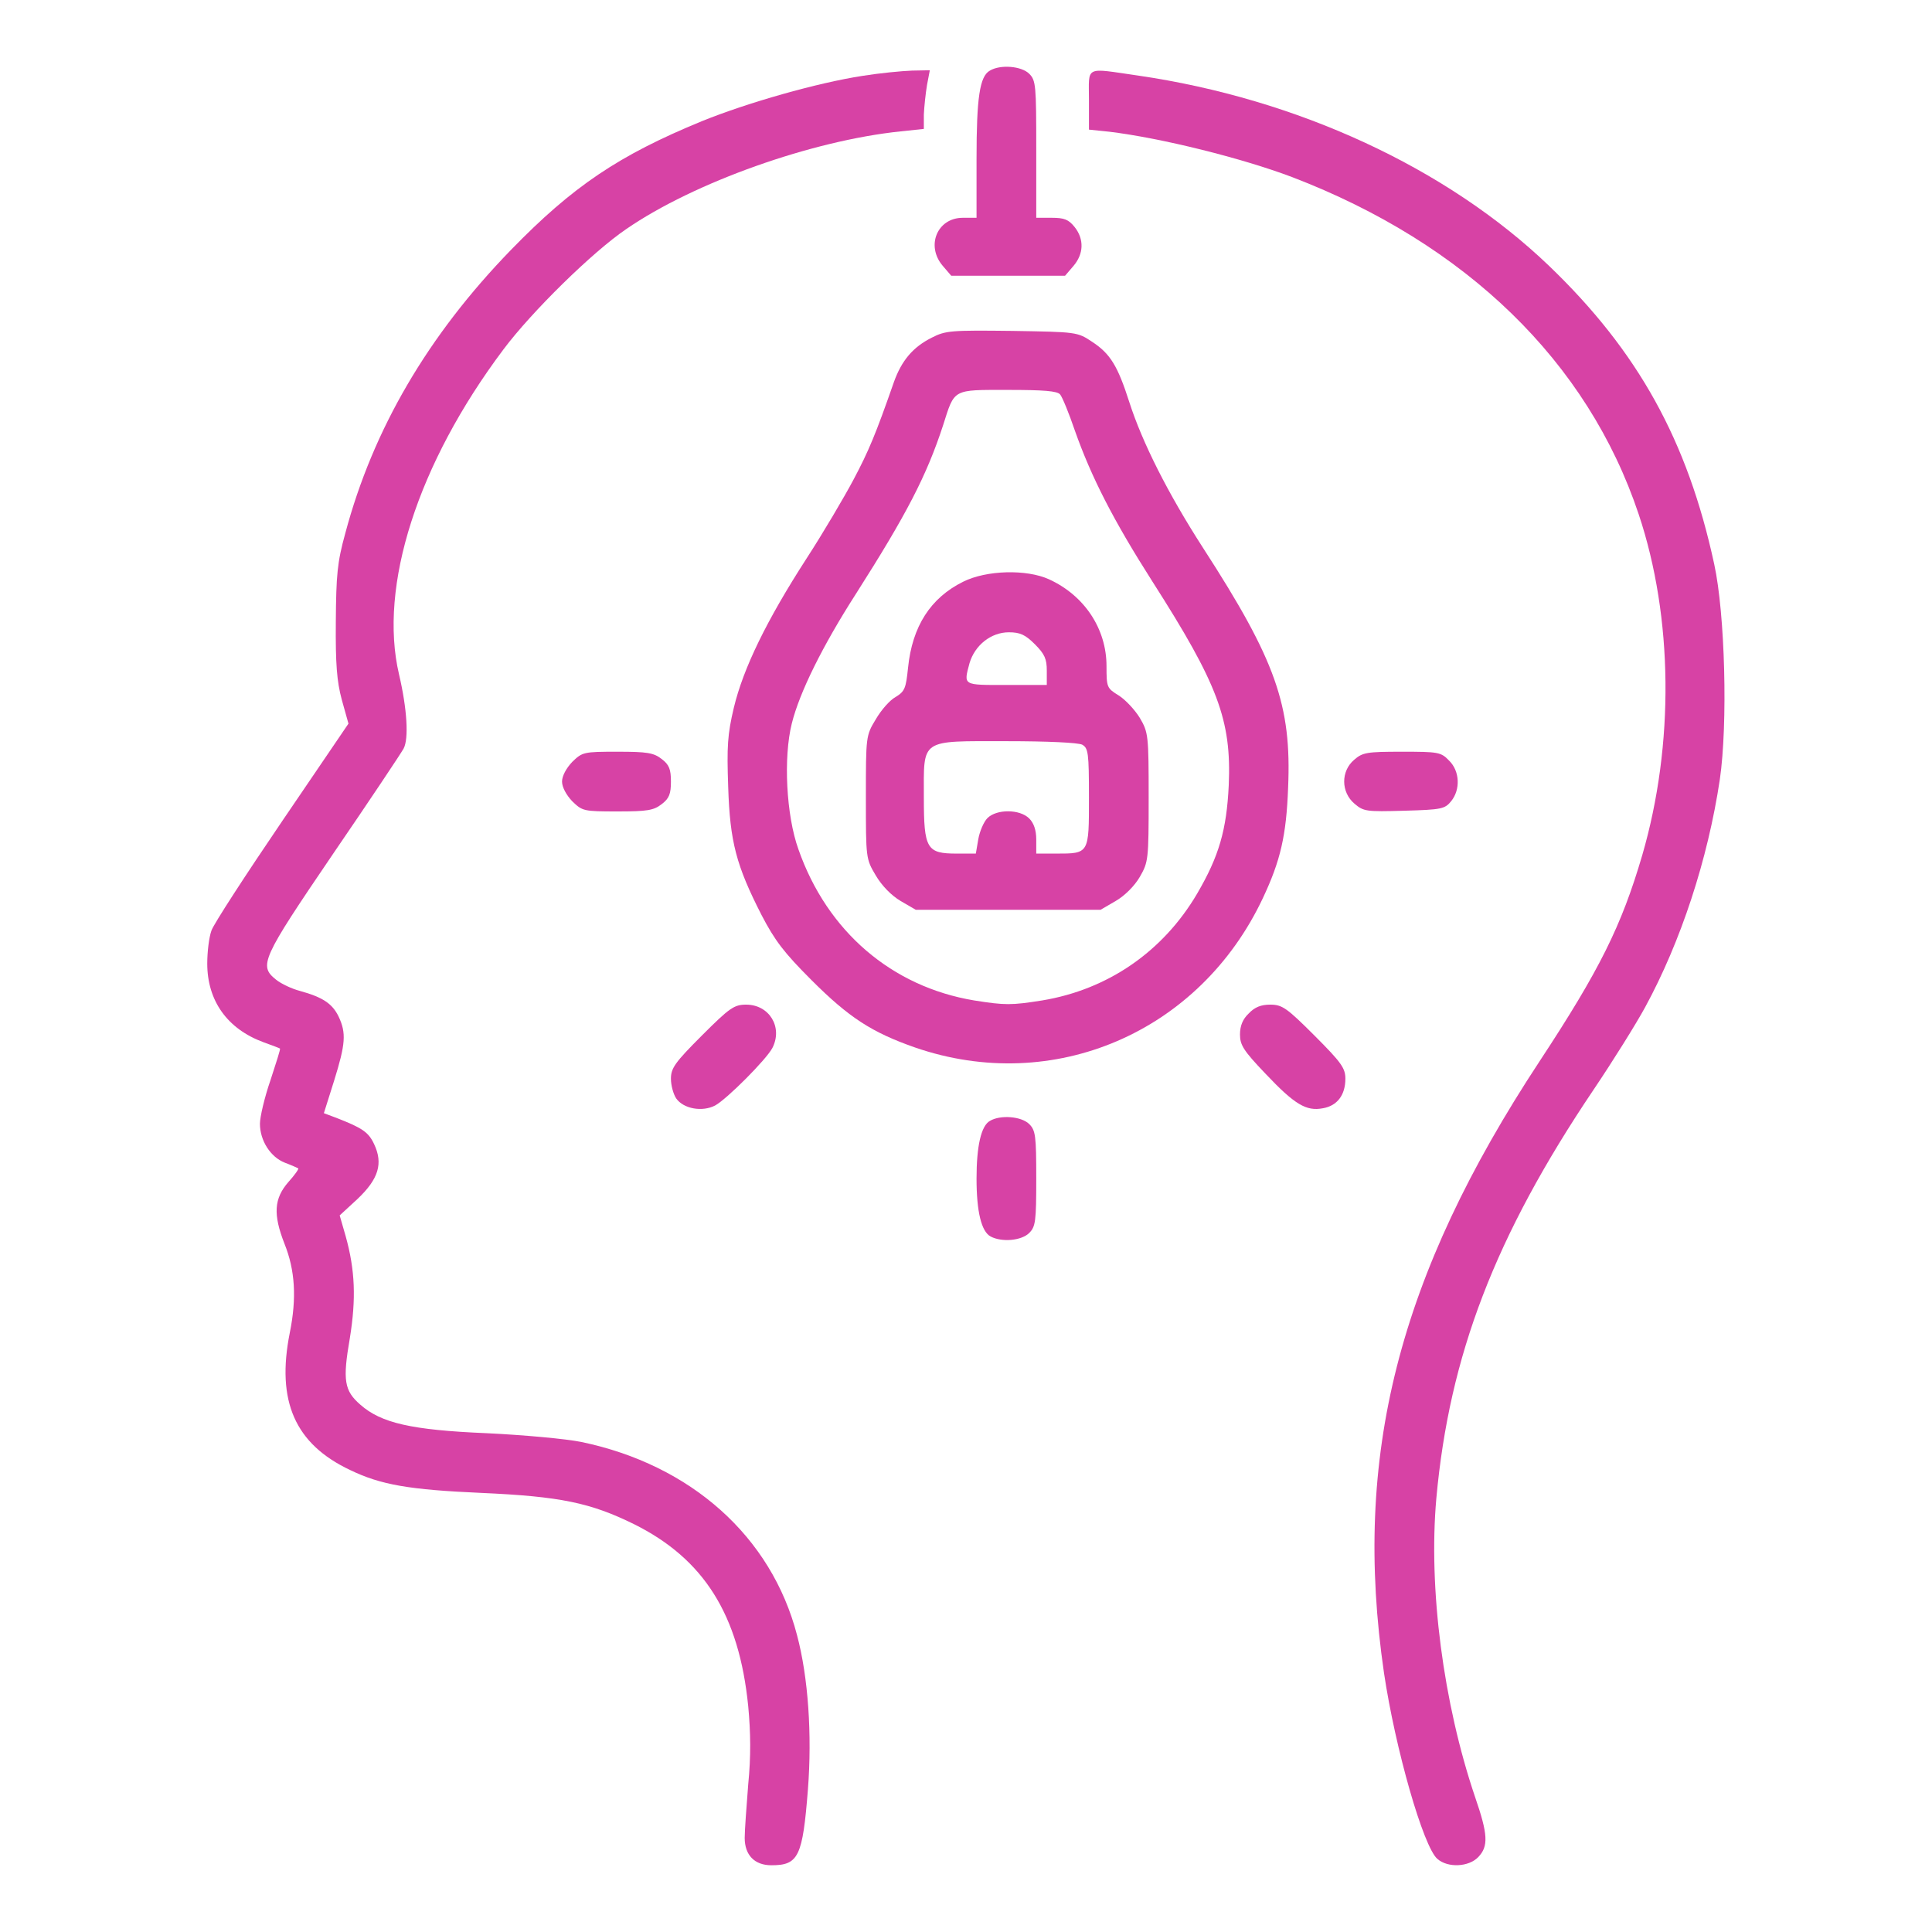
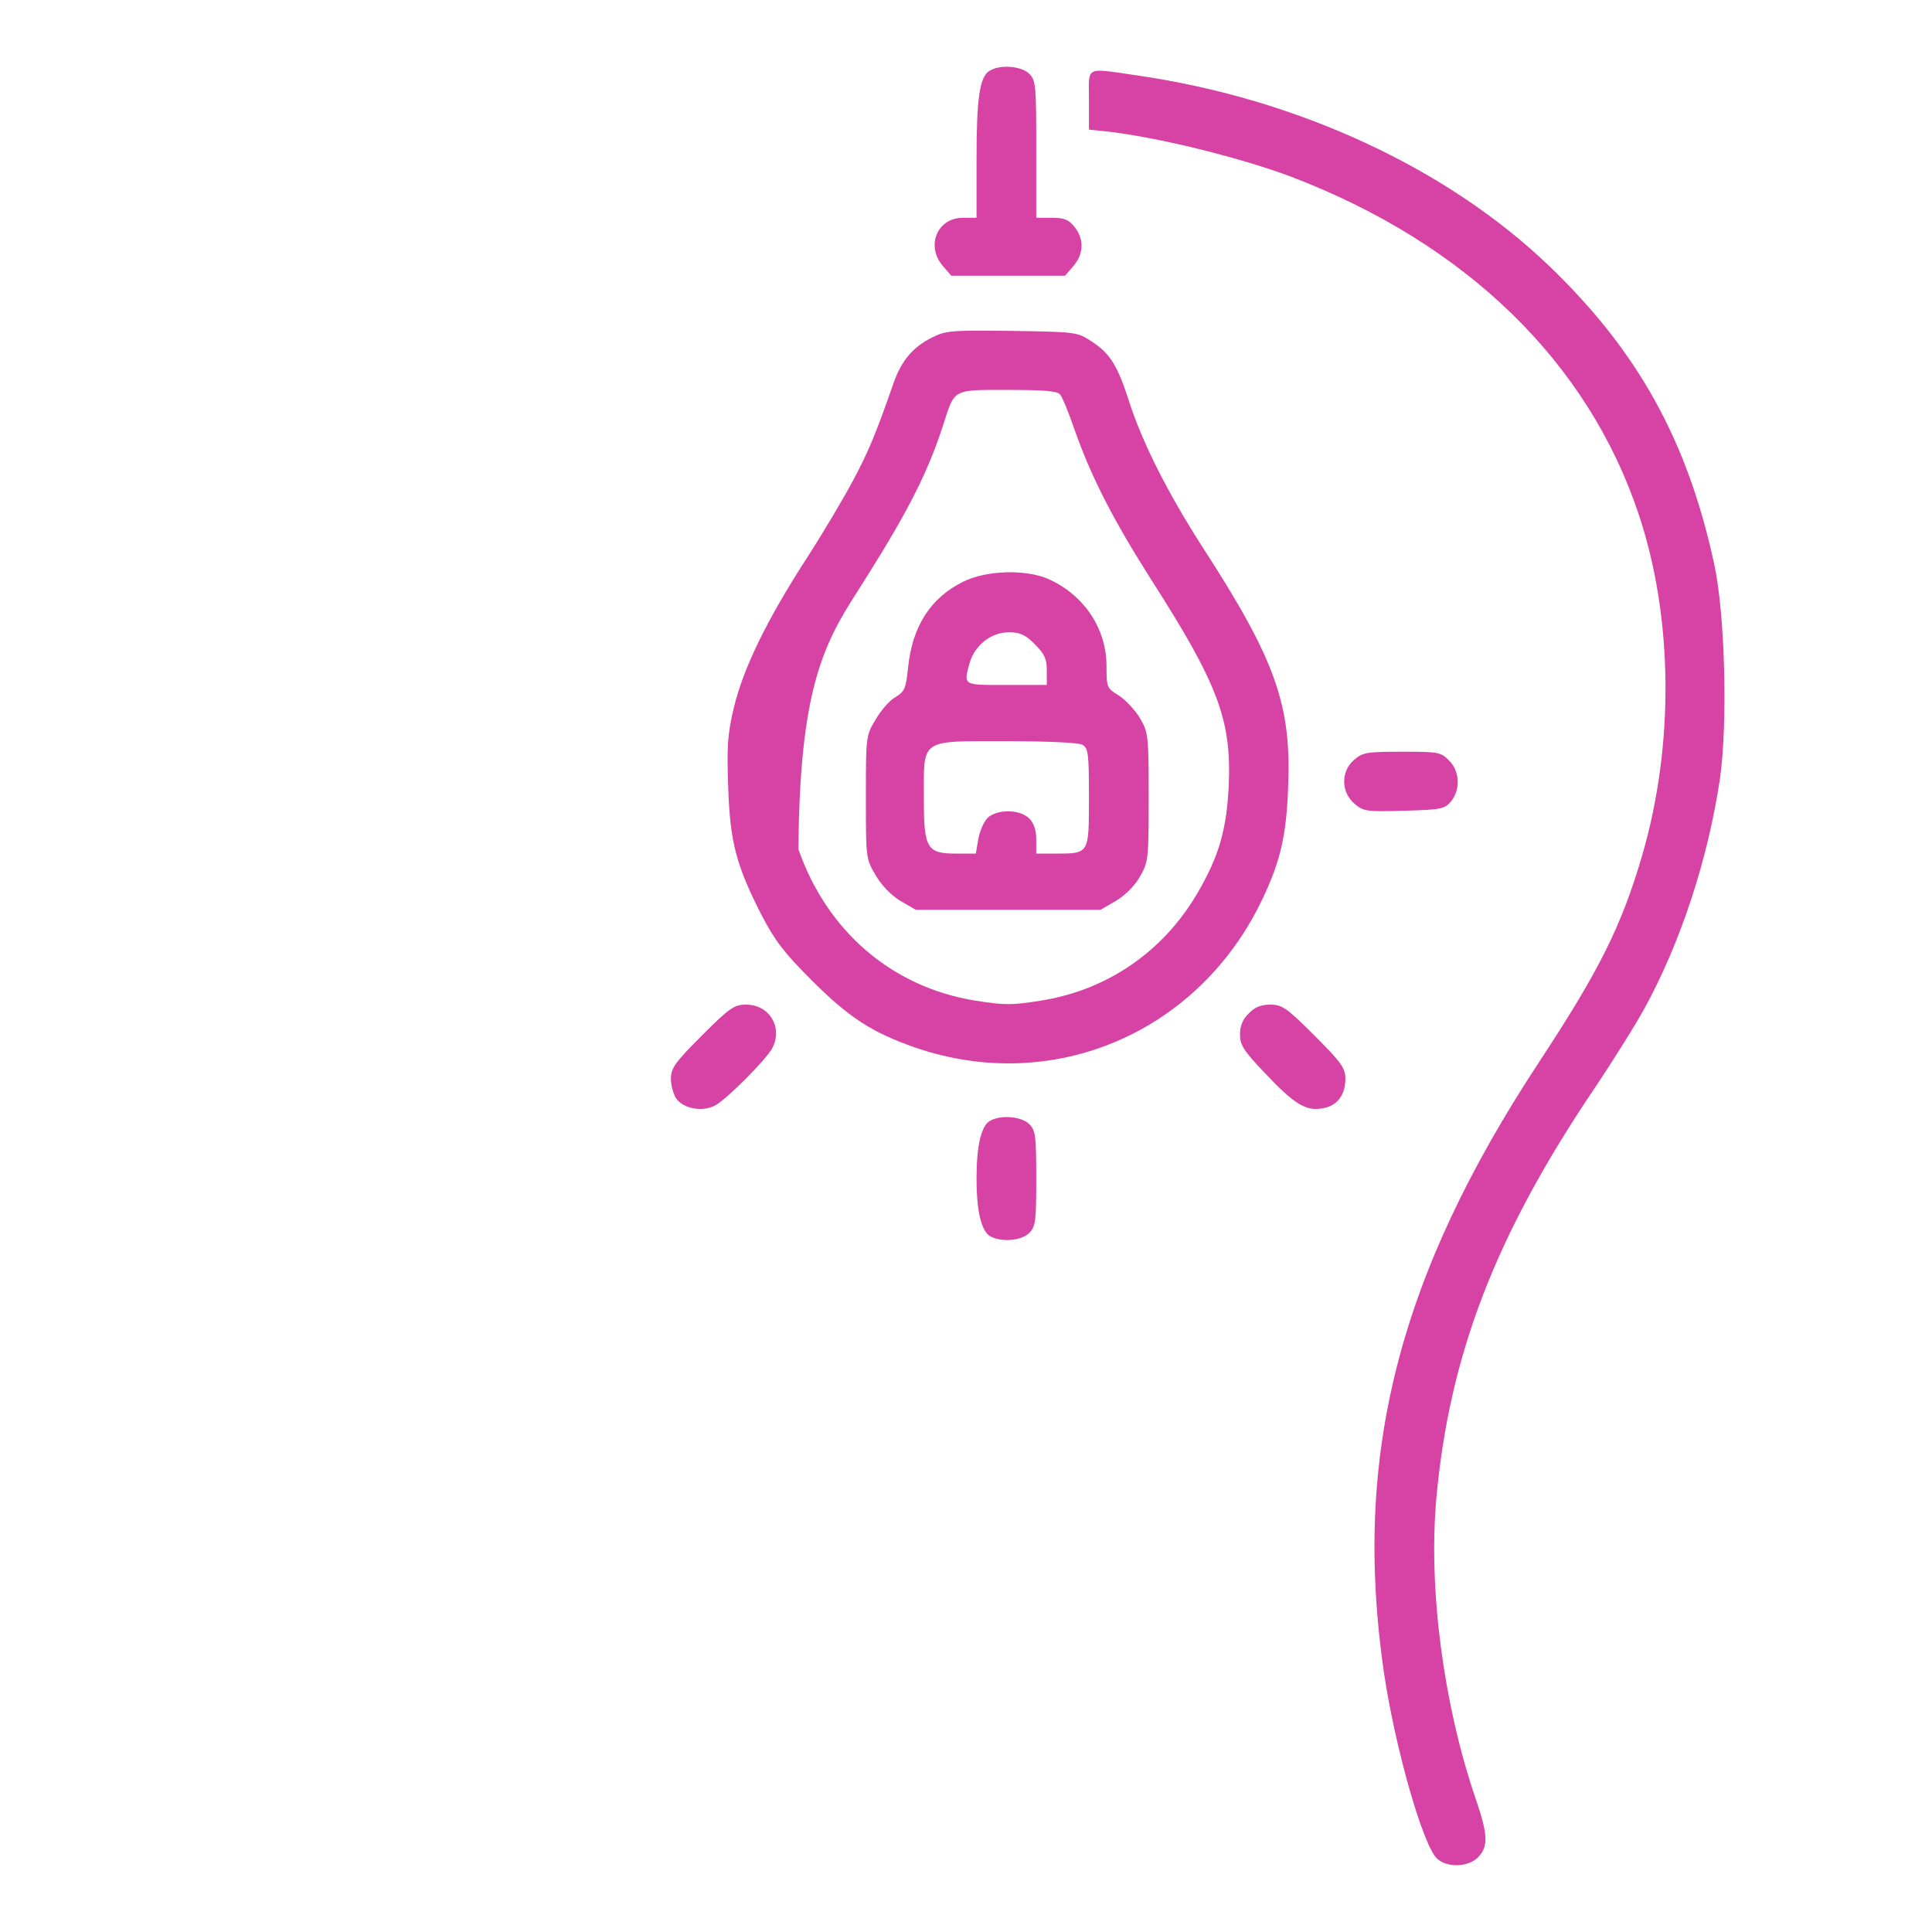
<svg xmlns="http://www.w3.org/2000/svg" width="550" height="550" viewBox="0 0 550 550" fill="none">
  <path d="M281.8 20.1C278.9 21.7 278 27.8 278 45.2V62H274.1C266.8 62 263.5 70 268.4 75.7L270.8 78.5H287H303.2L305.6 75.7C308.5 72.3 308.7 68.1 305.9 64.6C304.2 62.5 303 62 299.4 62H295V42.5C295 24.3 294.9 22.9 293 21C290.8 18.8 284.8 18.3 281.8 20.1Z" fill="#D742A5" />
-   <path d="M245.5 21.6C232.6 23.6 212.9 29.2 199.8 34.5C176.2 44.2 163.1 53 145.5 71.1C121.8 95.5 106.2 122.2 98.3 151.8C96 160.1 95.7 163.7 95.6 177C95.5 189.1 95.9 194 97.3 199.2L99.2 206L80.3 233.8C69.9 249.1 60.8 263.1 60.2 264.9C59.5 266.8 59 271 59 274.3C59 284.9 64.7 292.9 75 296.7C77.5 297.6 79.6 298.4 79.7 298.5C79.9 298.6 78.6 302.6 77 307.5C75.3 312.4 74 318 74 319.9C74 324.7 77 329.4 81.1 331C83 331.7 84.7 332.5 84.9 332.6C85.1 332.8 83.9 334.5 82.1 336.5C78 341.2 77.7 345.7 81 354.1C84 361.6 84.5 369.5 82.5 379.4C78.6 398.9 84 411.1 99.7 418.5C108.4 422.7 116.5 424.1 137 425C159.5 426 168.1 427.8 180.5 433.9C200.4 443.8 210.4 459.7 213 485.7C213.7 493.2 213.8 500 213 508C212.5 514.3 212 521.2 212 523.2C212 528.1 214.8 531 219.6 531C227.3 531 228.5 528.6 230 509.4C231.2 493.9 230.1 477.5 226.9 465.5C219.6 437.4 196.7 417 165.5 410.5C161.1 409.6 149 408.5 138.5 408C117.1 407.1 108.5 405.1 102.6 399.9C98 395.9 97.5 393 99.6 380.9C101.4 369.7 101.1 361.6 98.4 351.9L96.7 346L101.8 341.3C107.8 335.6 109.1 331.2 106.5 325.7C104.9 322.3 103.2 321.1 95.4 318.1L92.2 316.9L95.1 307.7C98.4 297.1 98.6 294.1 96.4 289.4C94.6 285.7 91.9 283.9 85.4 282.1C83.1 281.5 80.1 280.1 78.6 278.9C73.6 274.9 74.4 273.1 94.8 243.1C105.2 227.9 114.2 214.4 114.9 213.1C116.4 210.3 115.9 201.8 113.6 192C107.7 166.9 118.9 132 143.3 99.5C151.3 88.8 168.7 71.7 178.3 65.2C197.6 51.9 231.2 40 256.4 37.4L263 36.7V32.6C263.1 30.4 263.5 26.6 263.9 24.2L264.7 20L259.6 20.1C256.8 20.2 250.5 20.8 245.5 21.6Z" fill="#D742A5" />
  <path d="M310 28.4V36.9L315.8 37.5C330.6 39.3 353.5 45 367.8 50.4C417.4 69.4 452 103 466.5 146.4C476.3 175.7 476.7 211.9 467.5 243.5C461.6 263.6 455.4 276.1 438.3 302.1C398 363.3 385 414.6 394 476.3C397.2 497.8 405.2 525.8 409.2 529.2C412.2 531.8 418.1 531.5 420.8 528.7C423.8 525.6 423.6 522.2 419.9 511.5C410.9 484.9 406.6 452.3 408.9 426.5C412.6 385.9 425.6 351.9 453.6 310.3C459.2 302 465.8 291.4 468.3 286.8C478.5 268.1 486.2 244.6 489.6 221.9C491.9 206.1 491.1 174.8 488 160.6C480.4 125.4 466.3 100 441 75.7C411.9 47.8 369.3 28.1 323.9 21.5C308.6 19.3 310 18.6 310 28.4Z" fill="#D742A5" />
-   <path d="M265.3 96.1C259.9 98.8 256.7 102.6 254.5 108.7C249.3 123.6 247.3 128.4 243 136.5C240.4 141.4 234.4 151.6 229.6 159C218.3 176.5 211.6 190.2 208.9 201.5C207.1 209.1 206.9 212.5 207.3 224C207.8 239.7 209.6 246.4 216.8 260.5C220.6 267.8 223.2 271.2 231 279C241.7 289.7 248.2 293.9 260.5 298.2C299.9 311.8 341.5 293.9 359.5 255.7C364.5 245.1 366.2 237.9 366.7 224.2C367.7 200.8 363.2 188 342.5 156C332.5 140.5 325.2 126 321.5 114.5C318.2 104.2 316.1 100.7 310.9 97.3C306.7 94.5 306.5 94.5 288.1 94.2C270.8 94 269.2 94.1 265.3 96.1ZM301.8 112.3C302.4 113 304.3 117.6 306 122.6C310.7 135.9 317 148.2 328.1 165.6C346.7 194.7 350.6 205 349.8 223.5C349.2 236.3 347 243.8 340.8 254.4C331.1 270.9 315.4 281.7 296.7 284.8C287.9 286.2 286.1 286.2 277.3 284.8C253.9 280.9 235.5 265.2 227.3 241.8C223.8 232.1 223 215.6 225.4 206C227.6 197.1 234.2 183.8 243.7 169C258.1 146.4 263.8 135.4 268.5 121C271.8 110.6 271.1 111 286.9 111C297.1 111 301 111.3 301.8 112.3Z" fill="#D742A5" />
+   <path d="M265.3 96.1C259.9 98.8 256.7 102.6 254.5 108.7C249.3 123.6 247.3 128.4 243 136.5C240.4 141.4 234.4 151.6 229.6 159C218.3 176.5 211.6 190.2 208.9 201.5C207.1 209.1 206.9 212.5 207.3 224C207.8 239.7 209.6 246.4 216.8 260.5C220.6 267.8 223.2 271.2 231 279C241.7 289.7 248.2 293.9 260.5 298.2C299.9 311.8 341.5 293.9 359.5 255.7C364.5 245.1 366.2 237.9 366.7 224.2C367.7 200.8 363.2 188 342.5 156C332.5 140.5 325.2 126 321.5 114.5C318.2 104.2 316.1 100.7 310.9 97.3C306.7 94.5 306.5 94.5 288.1 94.2C270.8 94 269.2 94.1 265.3 96.1ZM301.8 112.3C302.4 113 304.3 117.6 306 122.6C310.7 135.9 317 148.2 328.1 165.6C346.7 194.7 350.6 205 349.8 223.5C349.2 236.3 347 243.8 340.8 254.4C331.1 270.9 315.4 281.7 296.7 284.8C287.9 286.2 286.1 286.2 277.3 284.8C253.9 280.9 235.5 265.2 227.3 241.8C227.6 197.1 234.2 183.8 243.7 169C258.1 146.4 263.8 135.4 268.5 121C271.8 110.6 271.1 111 286.9 111C297.1 111 301 111.3 301.8 112.3Z" fill="#D742A5" />
  <path d="M274.2 165.6C264.9 170.2 259.7 178.3 258.5 190.1C257.9 195.9 257.6 196.8 255 198.4C253.3 199.3 250.8 202.2 249.3 204.8C246.5 209.4 246.5 209.7 246.5 227C246.5 244.3 246.5 244.5 249.3 249.2C251 252.1 253.7 254.9 256.4 256.5L260.7 259H287H313.3L317.6 256.5C320.2 255 323 252.2 324.5 249.6C326.9 245.4 327 244.8 327 227C327 209.3 326.9 208.5 324.5 204.4C323.1 202.1 320.4 199.2 318.5 198C315.1 195.9 315 195.7 315 189.6C315 179 308.7 169.5 298.6 164.9C292.2 162 280.8 162.3 274.2 165.6ZM294.6 183.4C297.4 186.2 298 187.6 298 190.9V195H286.5C274 195 274.3 195.2 276 188.8C277.5 183.7 282.1 180 287.2 180C290.4 180 291.9 180.7 294.6 183.4ZM308.1 212C309.8 213 310 214.3 310 227C310 243.1 310.1 243 300.6 243H295V239C295 236.3 294.3 234.3 293 233C290.3 230.3 283.7 230.3 281.1 232.9C280.1 233.9 278.9 236.6 278.5 238.9L277.8 243H272.4C263.8 243 263 241.7 263 227C263 210.1 261.7 211 286.6 211C298.1 211 306.9 211.4 308.1 212Z" fill="#D742A5" />
-   <path d="M162.9 216.9C161.2 218.7 160 220.9 160 222.5C160 224.1 161.2 226.3 162.9 228.1C165.8 230.9 166.1 231 175.8 231C184.3 231 186.1 230.7 188.4 228.9C190.5 227.3 191 226 191 222.5C191 219 190.5 217.7 188.4 216.1C186.1 214.3 184.3 214 175.8 214C166.1 214 165.8 214.1 162.9 216.9Z" fill="#D742A5" />
  <path d="M385.5 216.3C381.7 219.5 381.7 225.5 385.6 228.8C388.2 231 388.9 231.1 399.7 230.8C410.4 230.5 411.3 230.3 413.1 228.1C415.8 224.8 415.6 219.5 412.5 216.5C410.2 214.1 409.4 214 399.1 214C389.1 214 387.9 214.2 385.5 216.3Z" fill="#D742A5" />
  <path d="M199.8 294.8C192.1 302.5 191 304.1 191 307.1C191 309 191.7 311.5 192.5 312.7C194.6 315.7 200 316.6 203.6 314.7C206.9 312.9 218.2 301.6 219.9 298.3C222.9 292.4 219 286 212.4 286C209 286 207.7 286.9 199.8 294.8Z" fill="#D742A5" />
  <path d="M355.5 288.5C353.8 290.1 353 292 353 294.5C353 297.5 354 299.1 360.2 305.6C368.6 314.5 371.9 316.4 376.6 315.5C380.7 314.8 383 311.7 383 307.1C383 304.1 381.9 302.5 374.2 294.8C366.3 286.9 365 286 361.6 286C359 286 357.2 286.7 355.5 288.5Z" fill="#D742A5" />
  <path d="M281.8 319.1C279.3 320.5 278 326.3 278 335.5C278 345 279.4 350.6 282 352C285.2 353.7 290.8 353.2 293 351C294.8 349.2 295 347.7 295 335.5C295 323.3 294.8 321.8 293 320C290.8 317.8 284.8 317.3 281.8 319.1Z" fill="#D742A5" />
</svg>